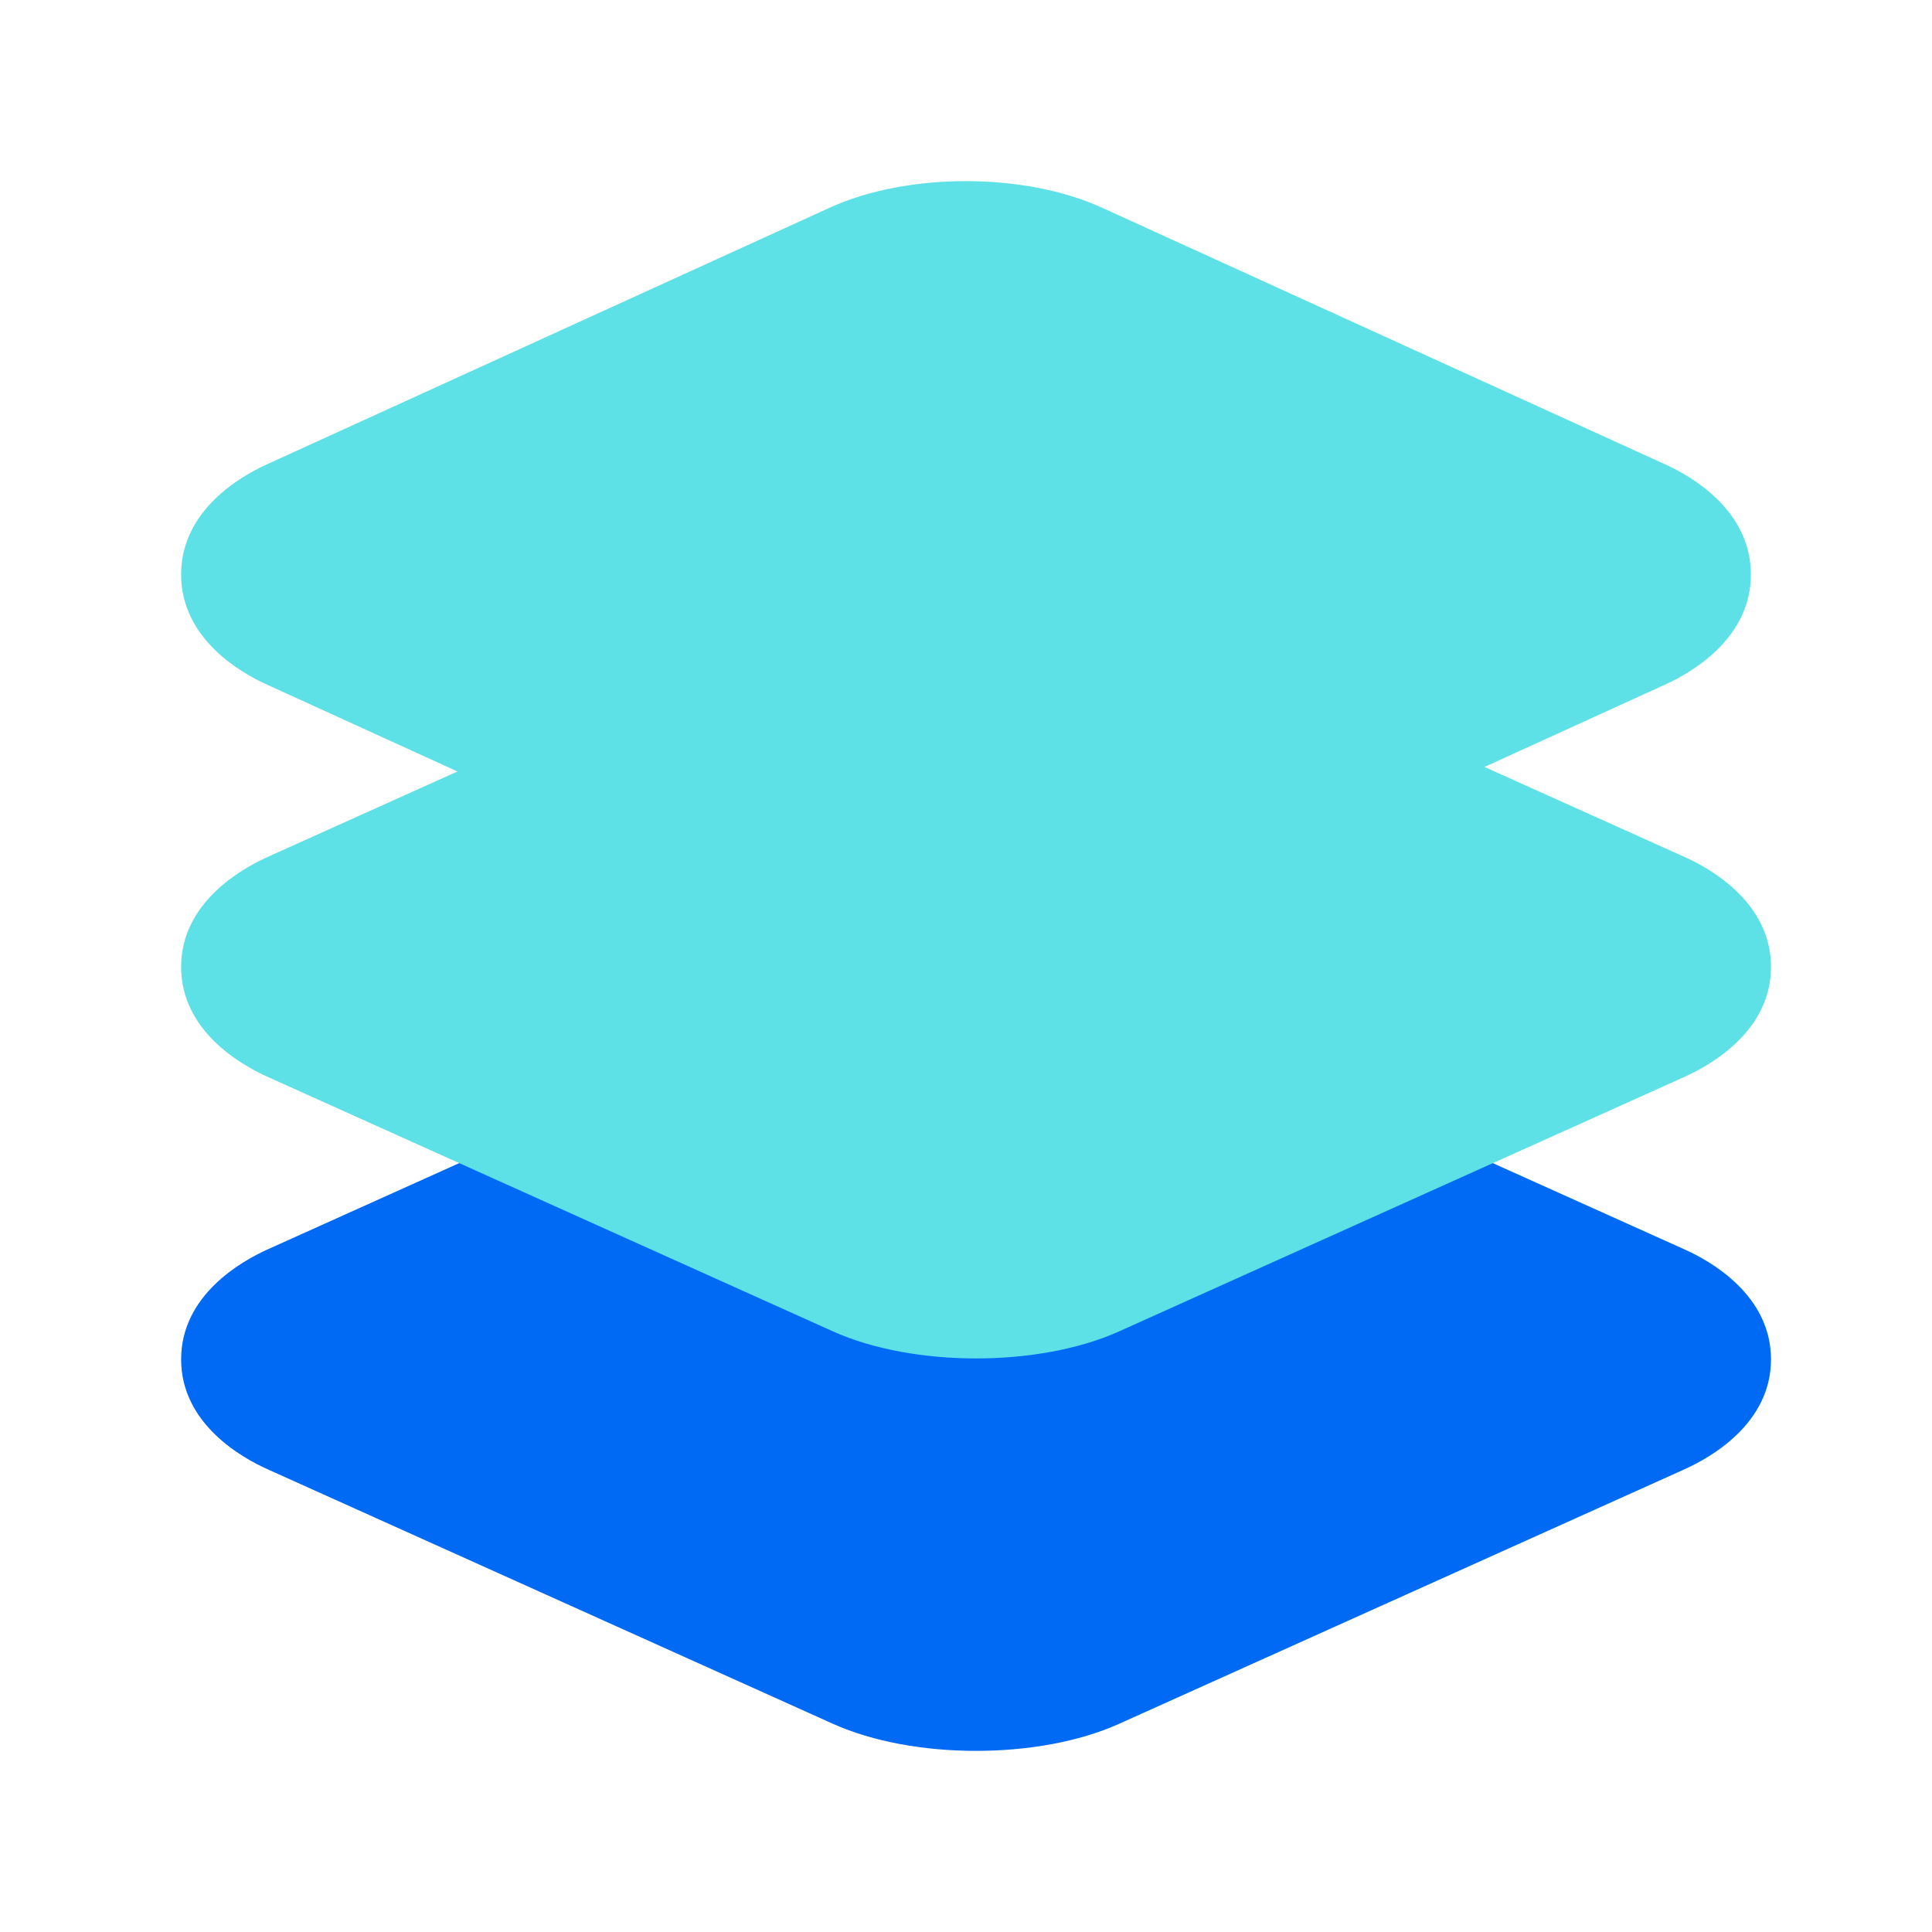
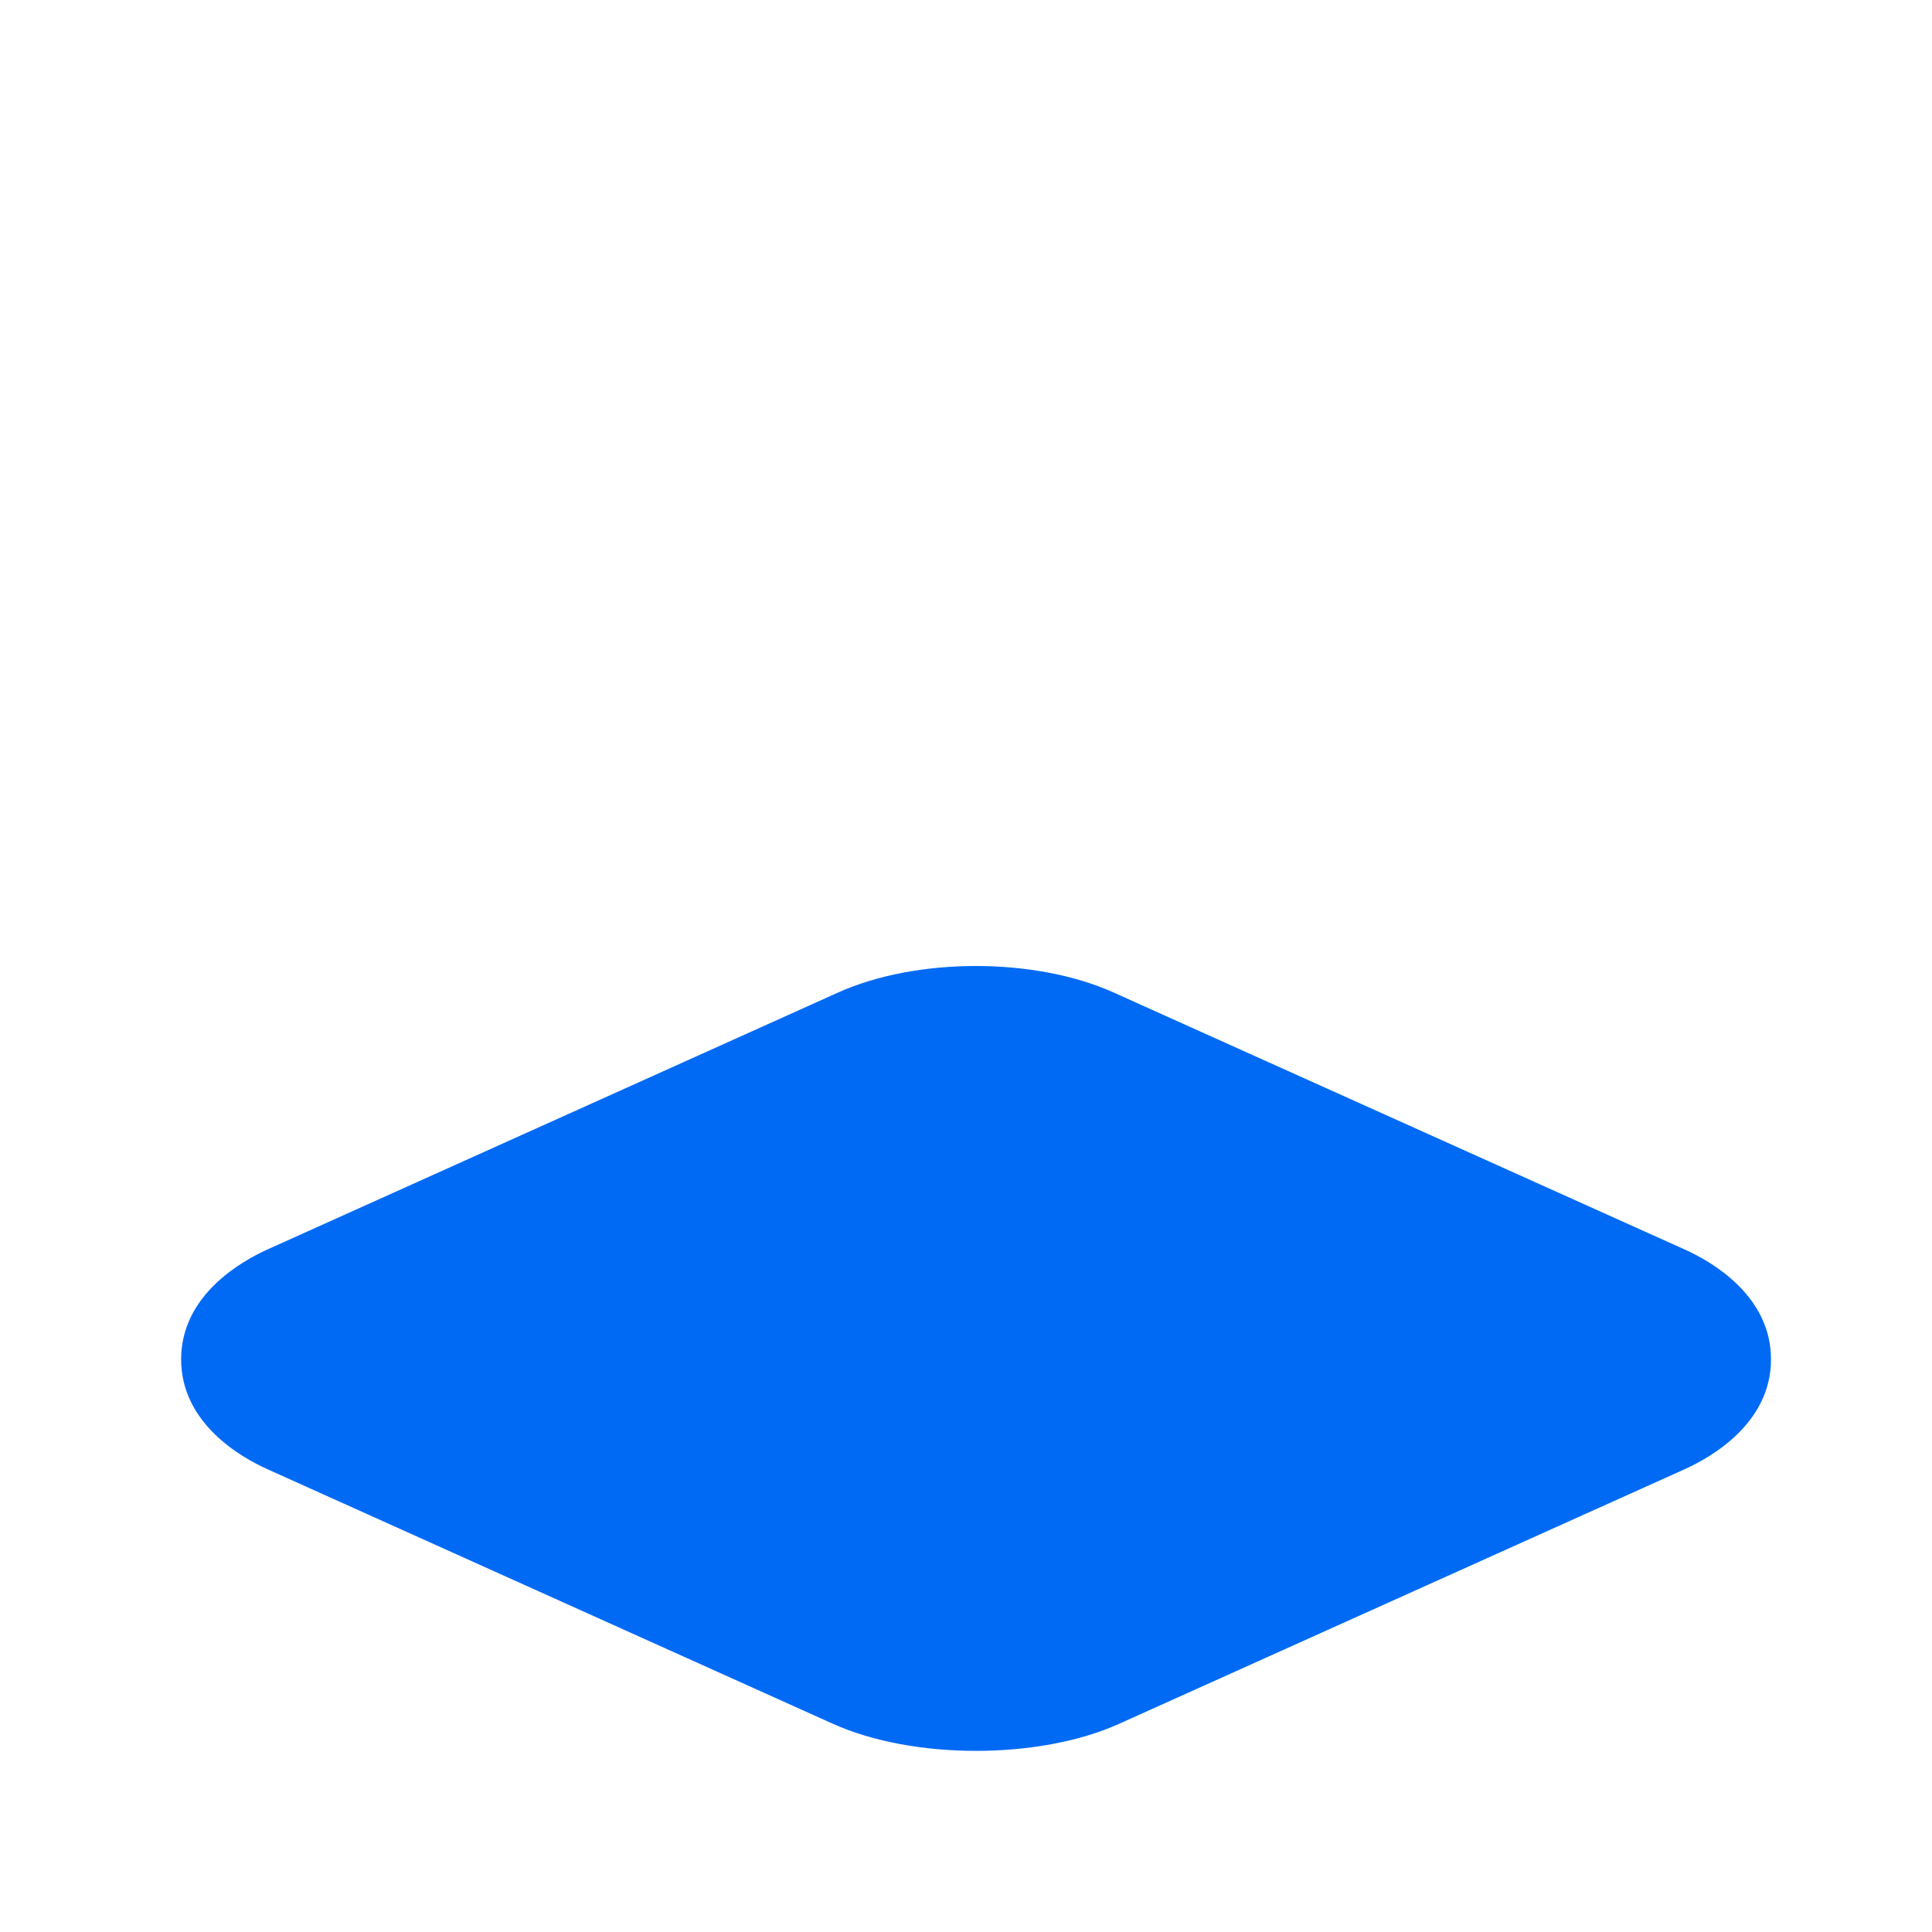
<svg xmlns="http://www.w3.org/2000/svg" width="48" height="48" viewBox="0 0 48 48" fill="none">
  <path d="M24.25 43.5C22.971 43.5 21.692 43.276 20.695 42.828L6.642 36.501C5.999 36.212 4.5 35.367 4.5 33.773C4.5 32.178 5.999 31.335 6.644 31.043L20.818 24.661C22.772 23.78 25.719 23.78 27.673 24.661L41.856 31.043C42.501 31.332 44 32.177 44 33.773C44 35.368 42.501 36.21 41.856 36.502L27.803 42.828C26.808 43.276 25.529 43.5 24.25 43.5Z" fill="#006AF5" />
  <g style="mix-blend-mode:plus-darker">
-     <path d="M24.25 33.75C22.971 33.75 21.692 33.526 20.695 33.078L6.642 26.751C5.999 26.462 4.5 25.617 4.5 24.023C4.5 22.428 5.999 21.585 6.644 21.293L20.818 14.911C22.772 14.03 25.719 14.03 27.673 14.911L41.856 21.293C42.501 21.582 44 22.427 44 24.023C44 25.618 42.501 26.46 41.856 26.752L27.803 33.078C26.808 33.526 25.529 33.75 24.25 33.75Z" fill="#5DE0E6" />
-   </g>
+     </g>
  <g style="mix-blend-mode:hard-light">
-     <path d="M24 24C22.737 24 21.474 23.776 20.49 23.328L6.615 17.001C5.98 16.712 4.5 15.867 4.5 14.273C4.5 12.678 5.98 11.835 6.617 11.543L20.612 5.161C22.54 4.28 25.45 4.28 27.38 5.161L41.383 11.543C42.02 11.832 43.5 12.677 43.5 14.273C43.5 15.868 42.02 16.71 41.383 17.002L27.508 23.328C26.526 23.776 25.263 24 24 24Z" fill="#5DE0E6" />
-   </g>
+     </g>
</svg>